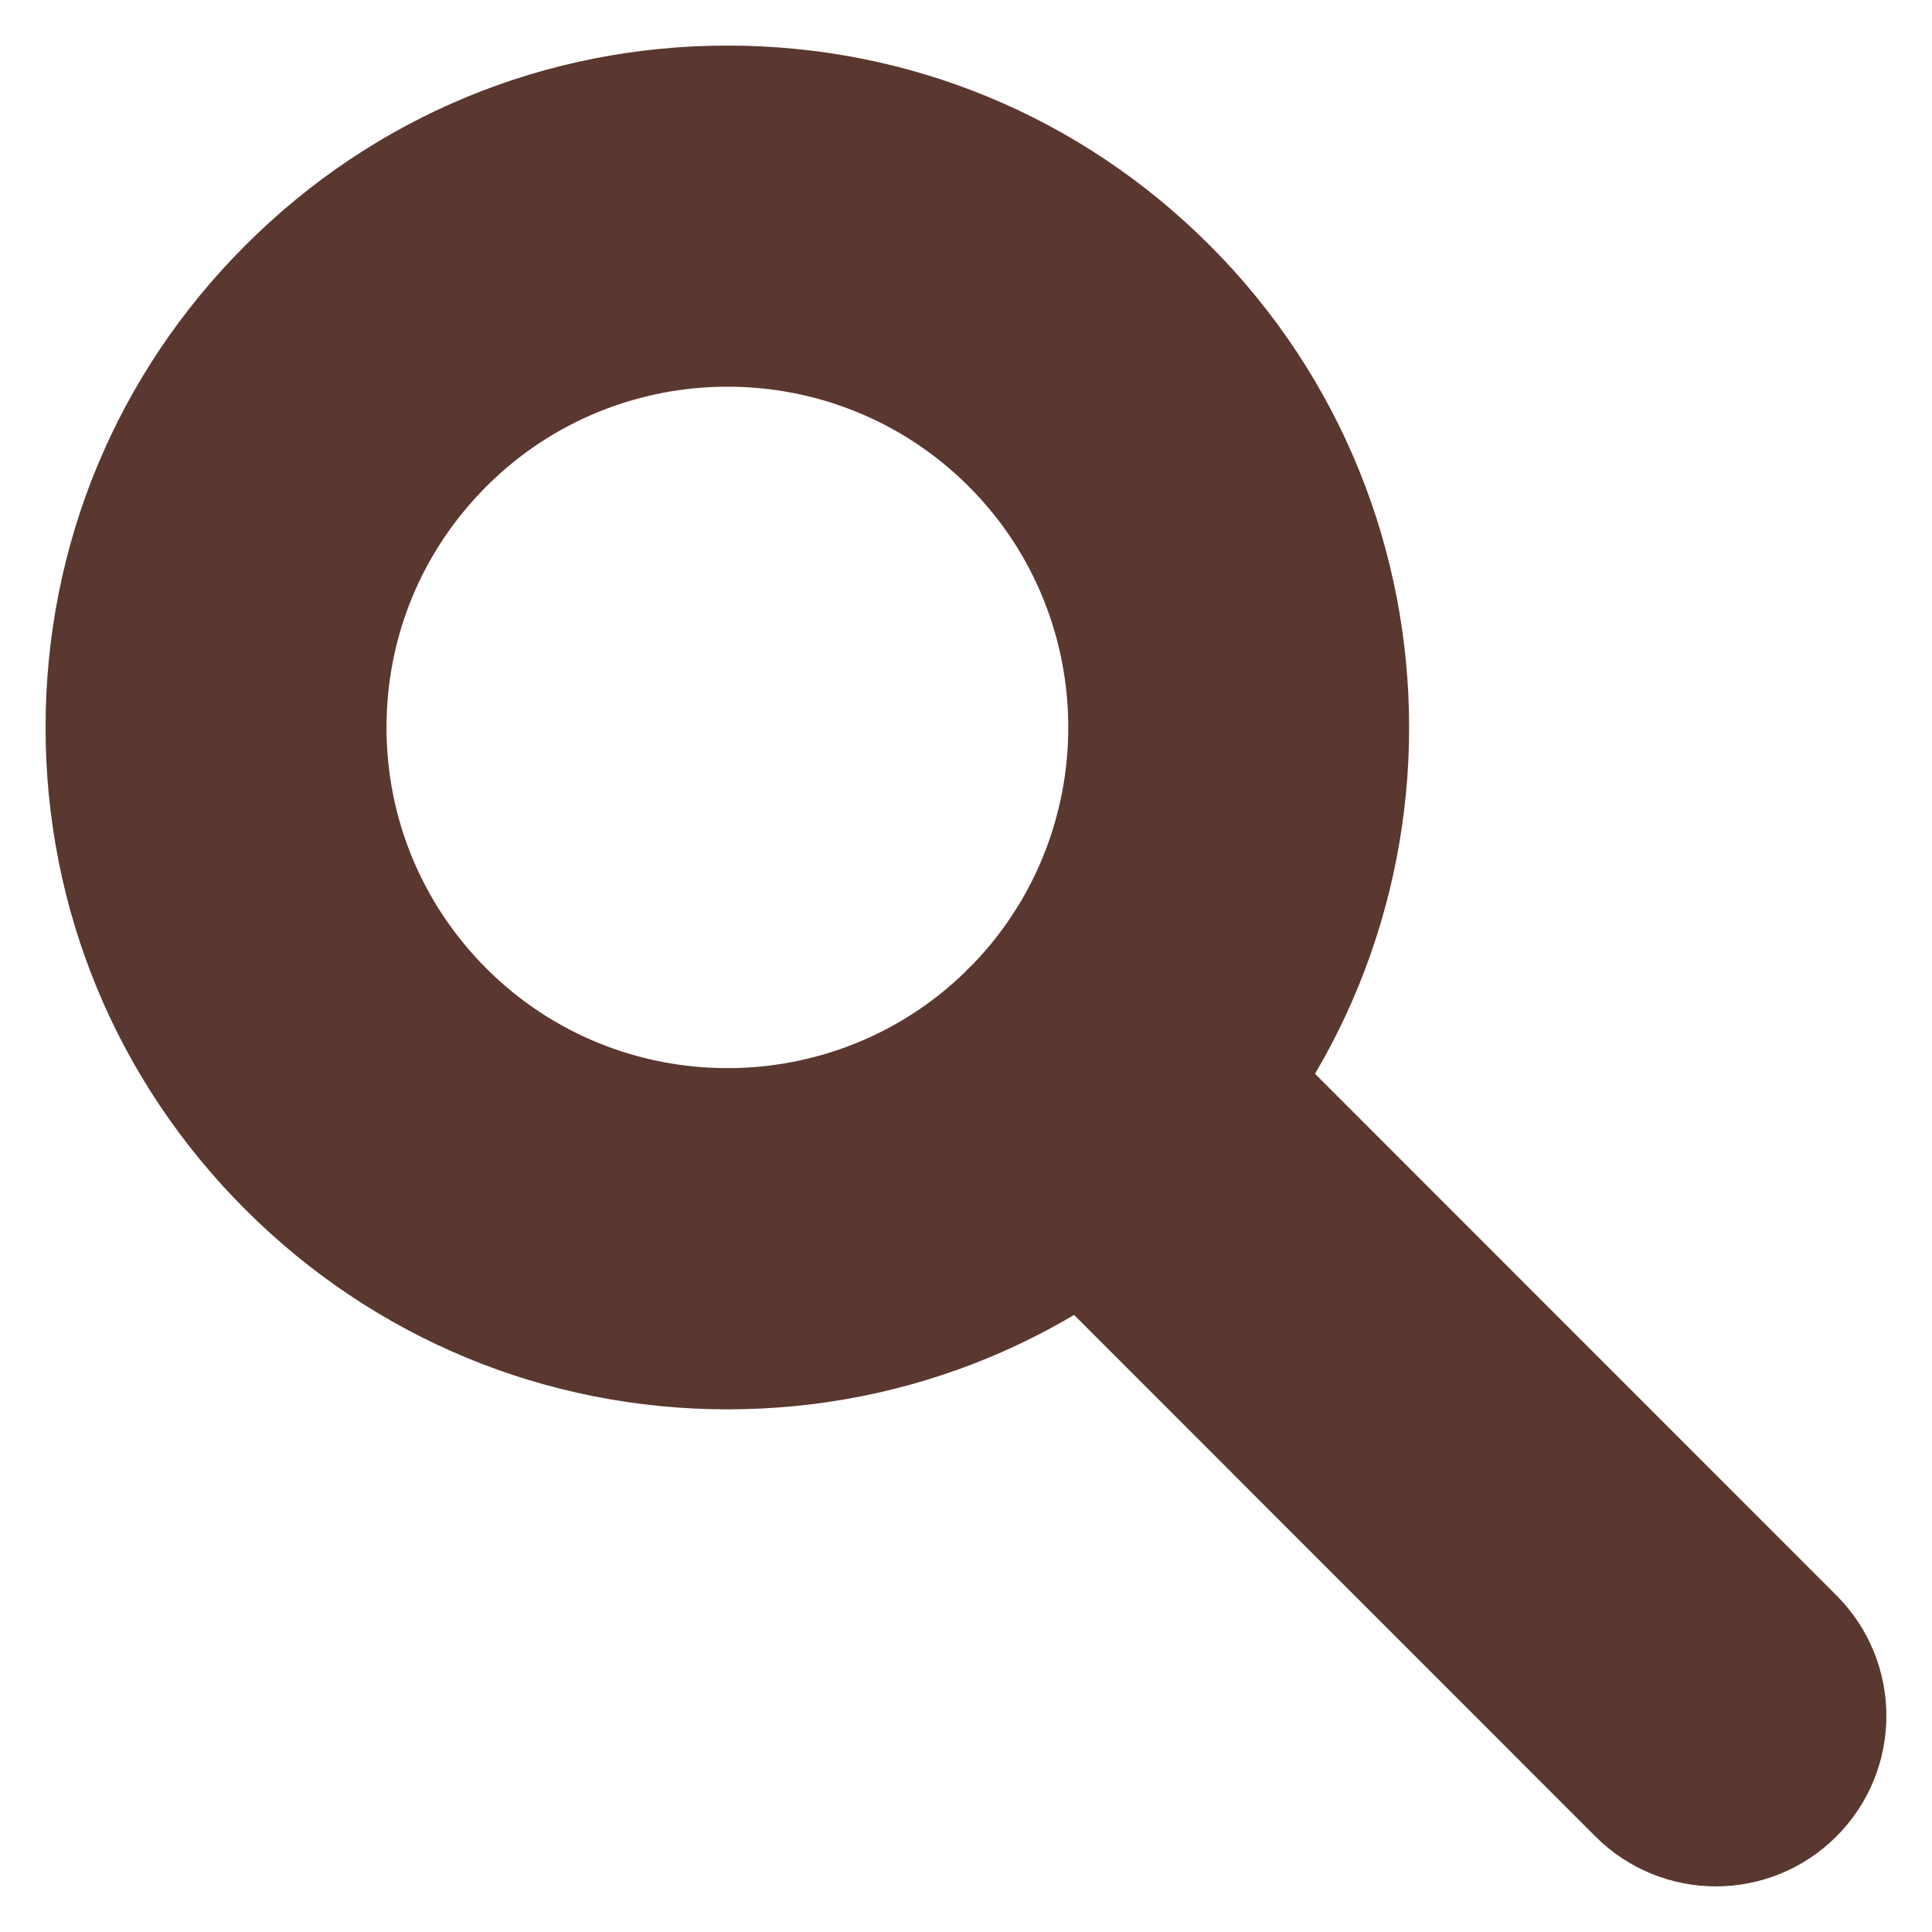
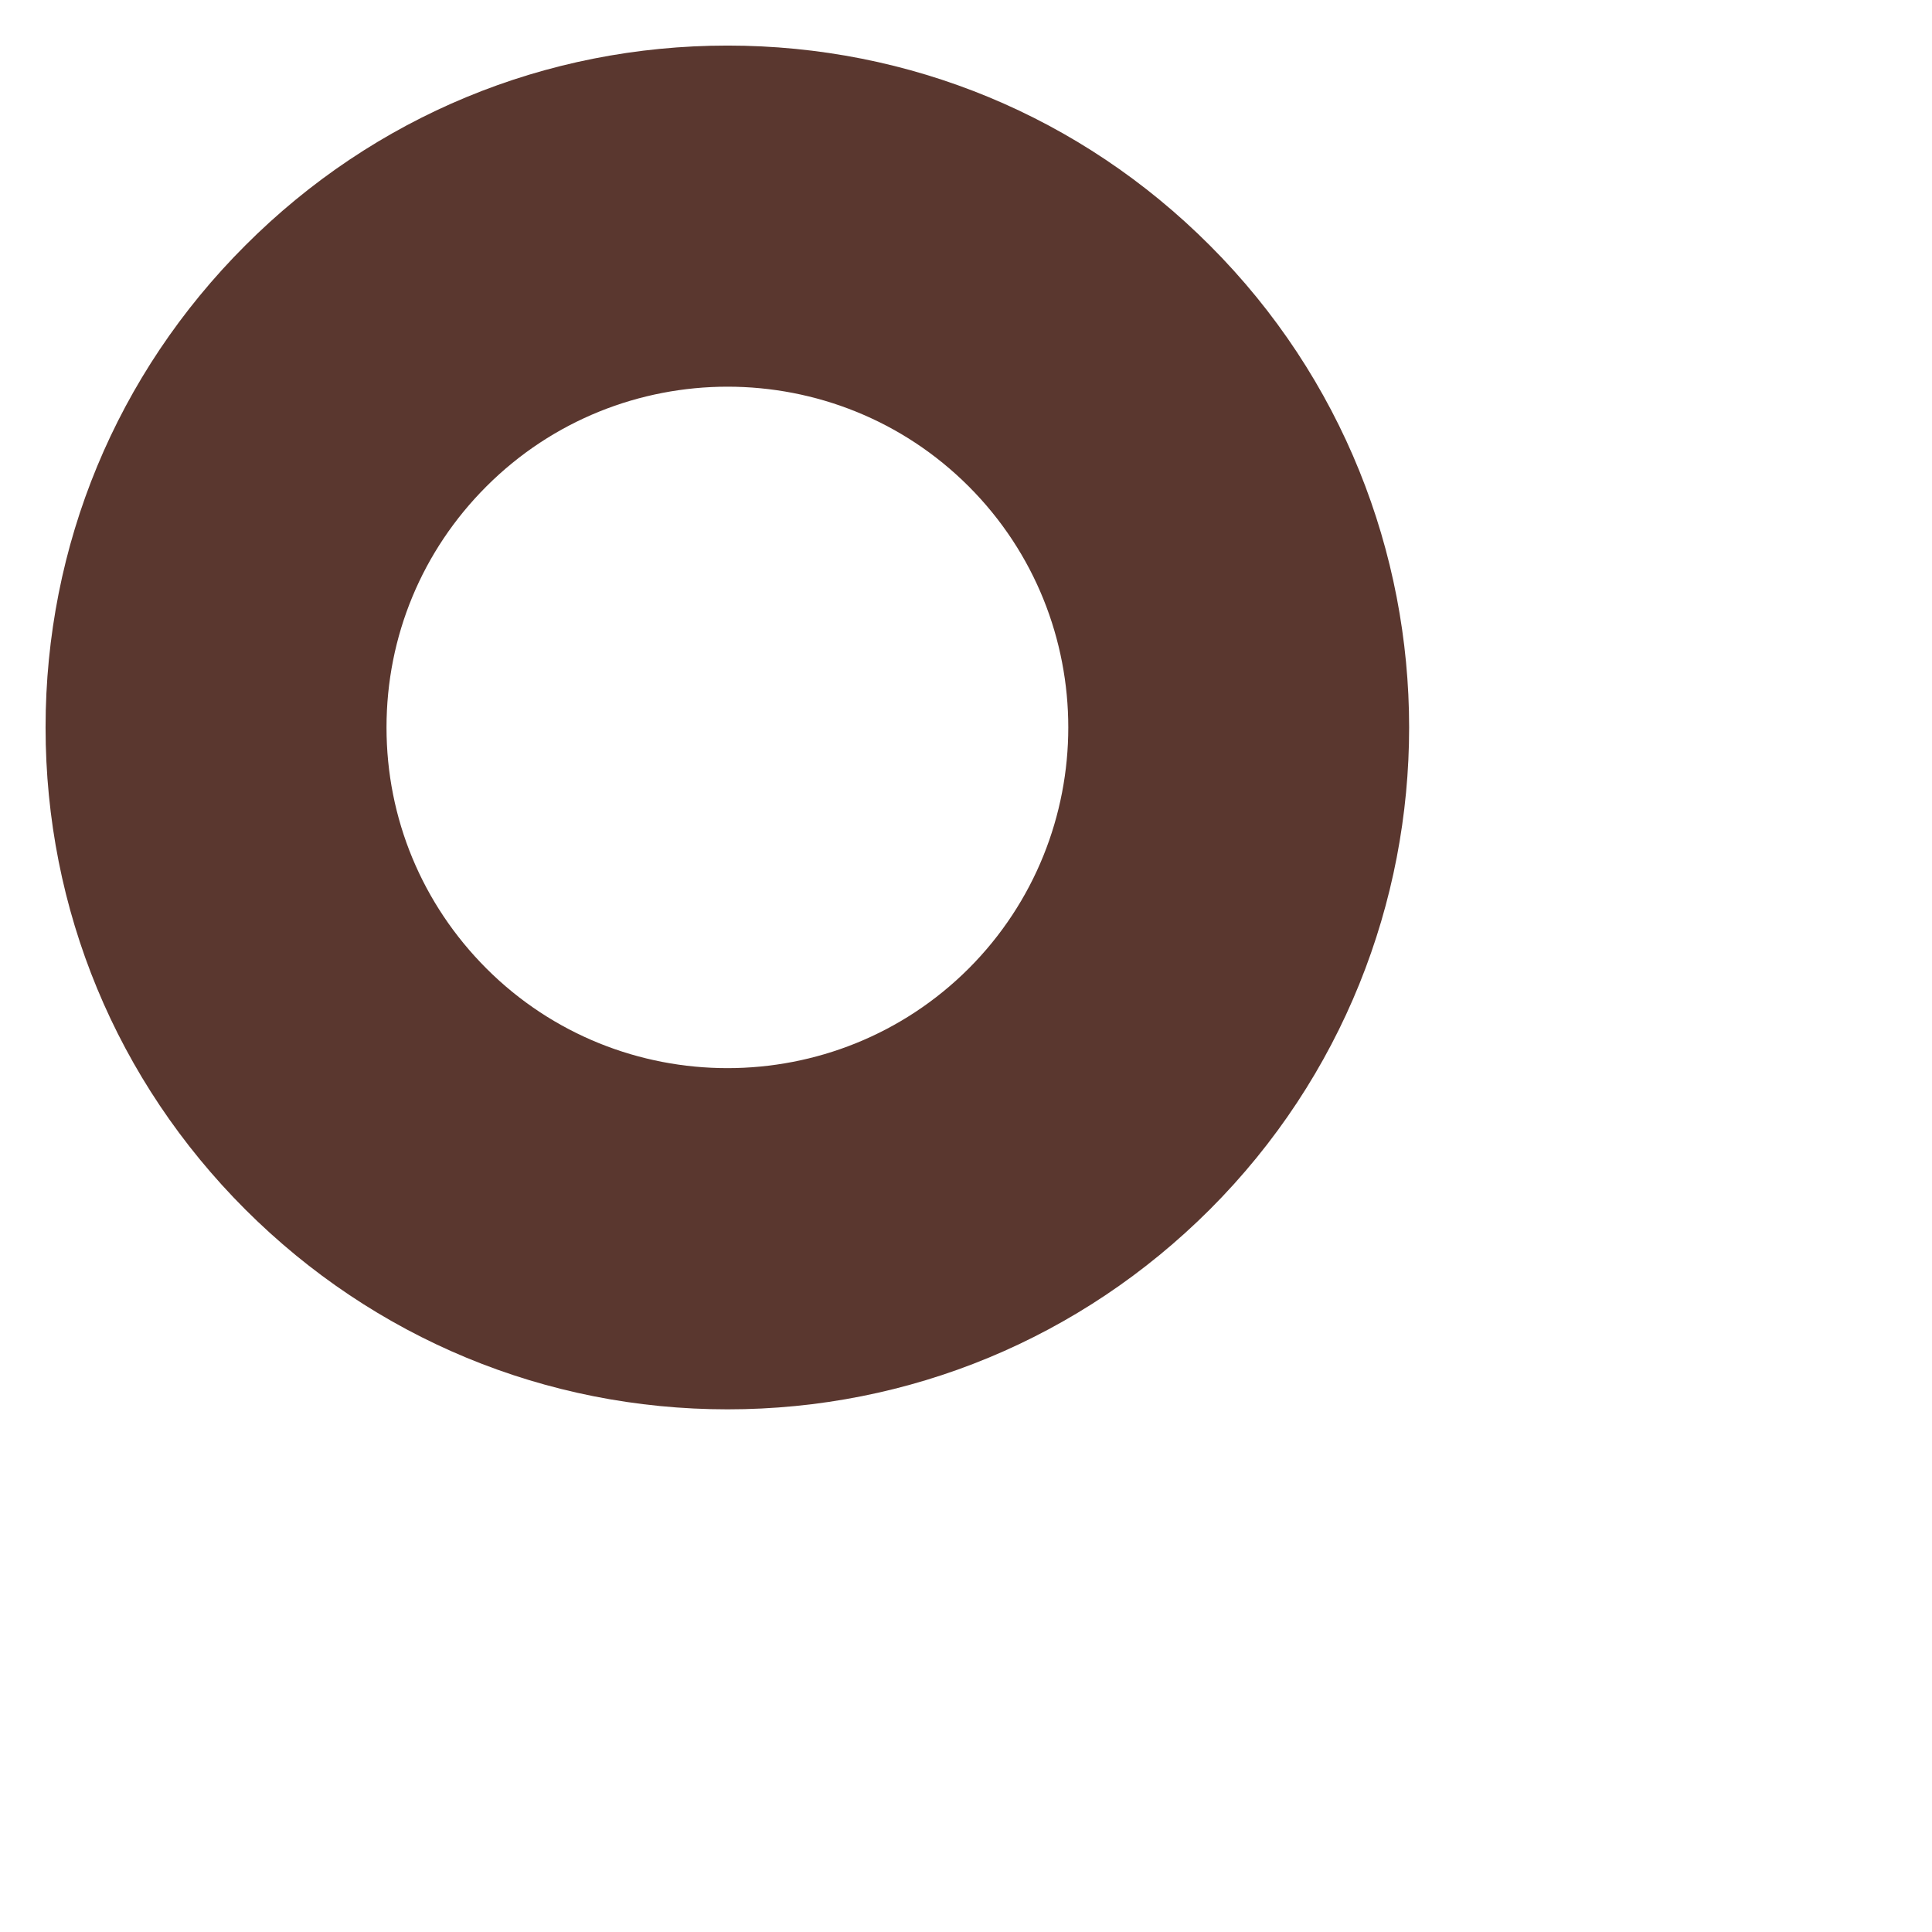
<svg xmlns="http://www.w3.org/2000/svg" version="1.1" id="レイヤー_1" width="17" height="17" viewBox="0 0 17 17" overflow="visible" enable-background="new 0 0 17 17" xml:space="preserve">
  <path fill="#5A372F" d="M2.159,2.159C1.025,3.292,0.401,4.798,0.401,6.401c0,1.603,0.624,3.109,1.758,4.242s2.641,1.758,4.243,1.758  s3.108-0.625,4.243-1.758c2.34-2.34,2.338-6.146,0-8.484C9.511,1.024,8.005,0.401,6.402,0.401S3.293,1.024,2.159,2.159z M4.28,8.522  c-0.566-0.567-0.879-1.32-0.879-2.121c0-0.802,0.313-1.555,0.879-2.121c1.17-1.17,3.074-1.17,4.244,0  c1.168,1.169,1.168,3.072,0,4.242C7.354,9.69,5.45,9.692,4.28,8.522z" />
-   <path fill="#5A372F" d="M8.524,8.522c-0.586,0.585-0.586,1.535,0,2.121l5.514,5.516c0.586,0.586,1.535,0.586,2.121,0  s0.586-1.535,0-2.121l-5.514-5.516C10.06,7.937,9.11,7.937,8.524,8.522z" />
</svg>